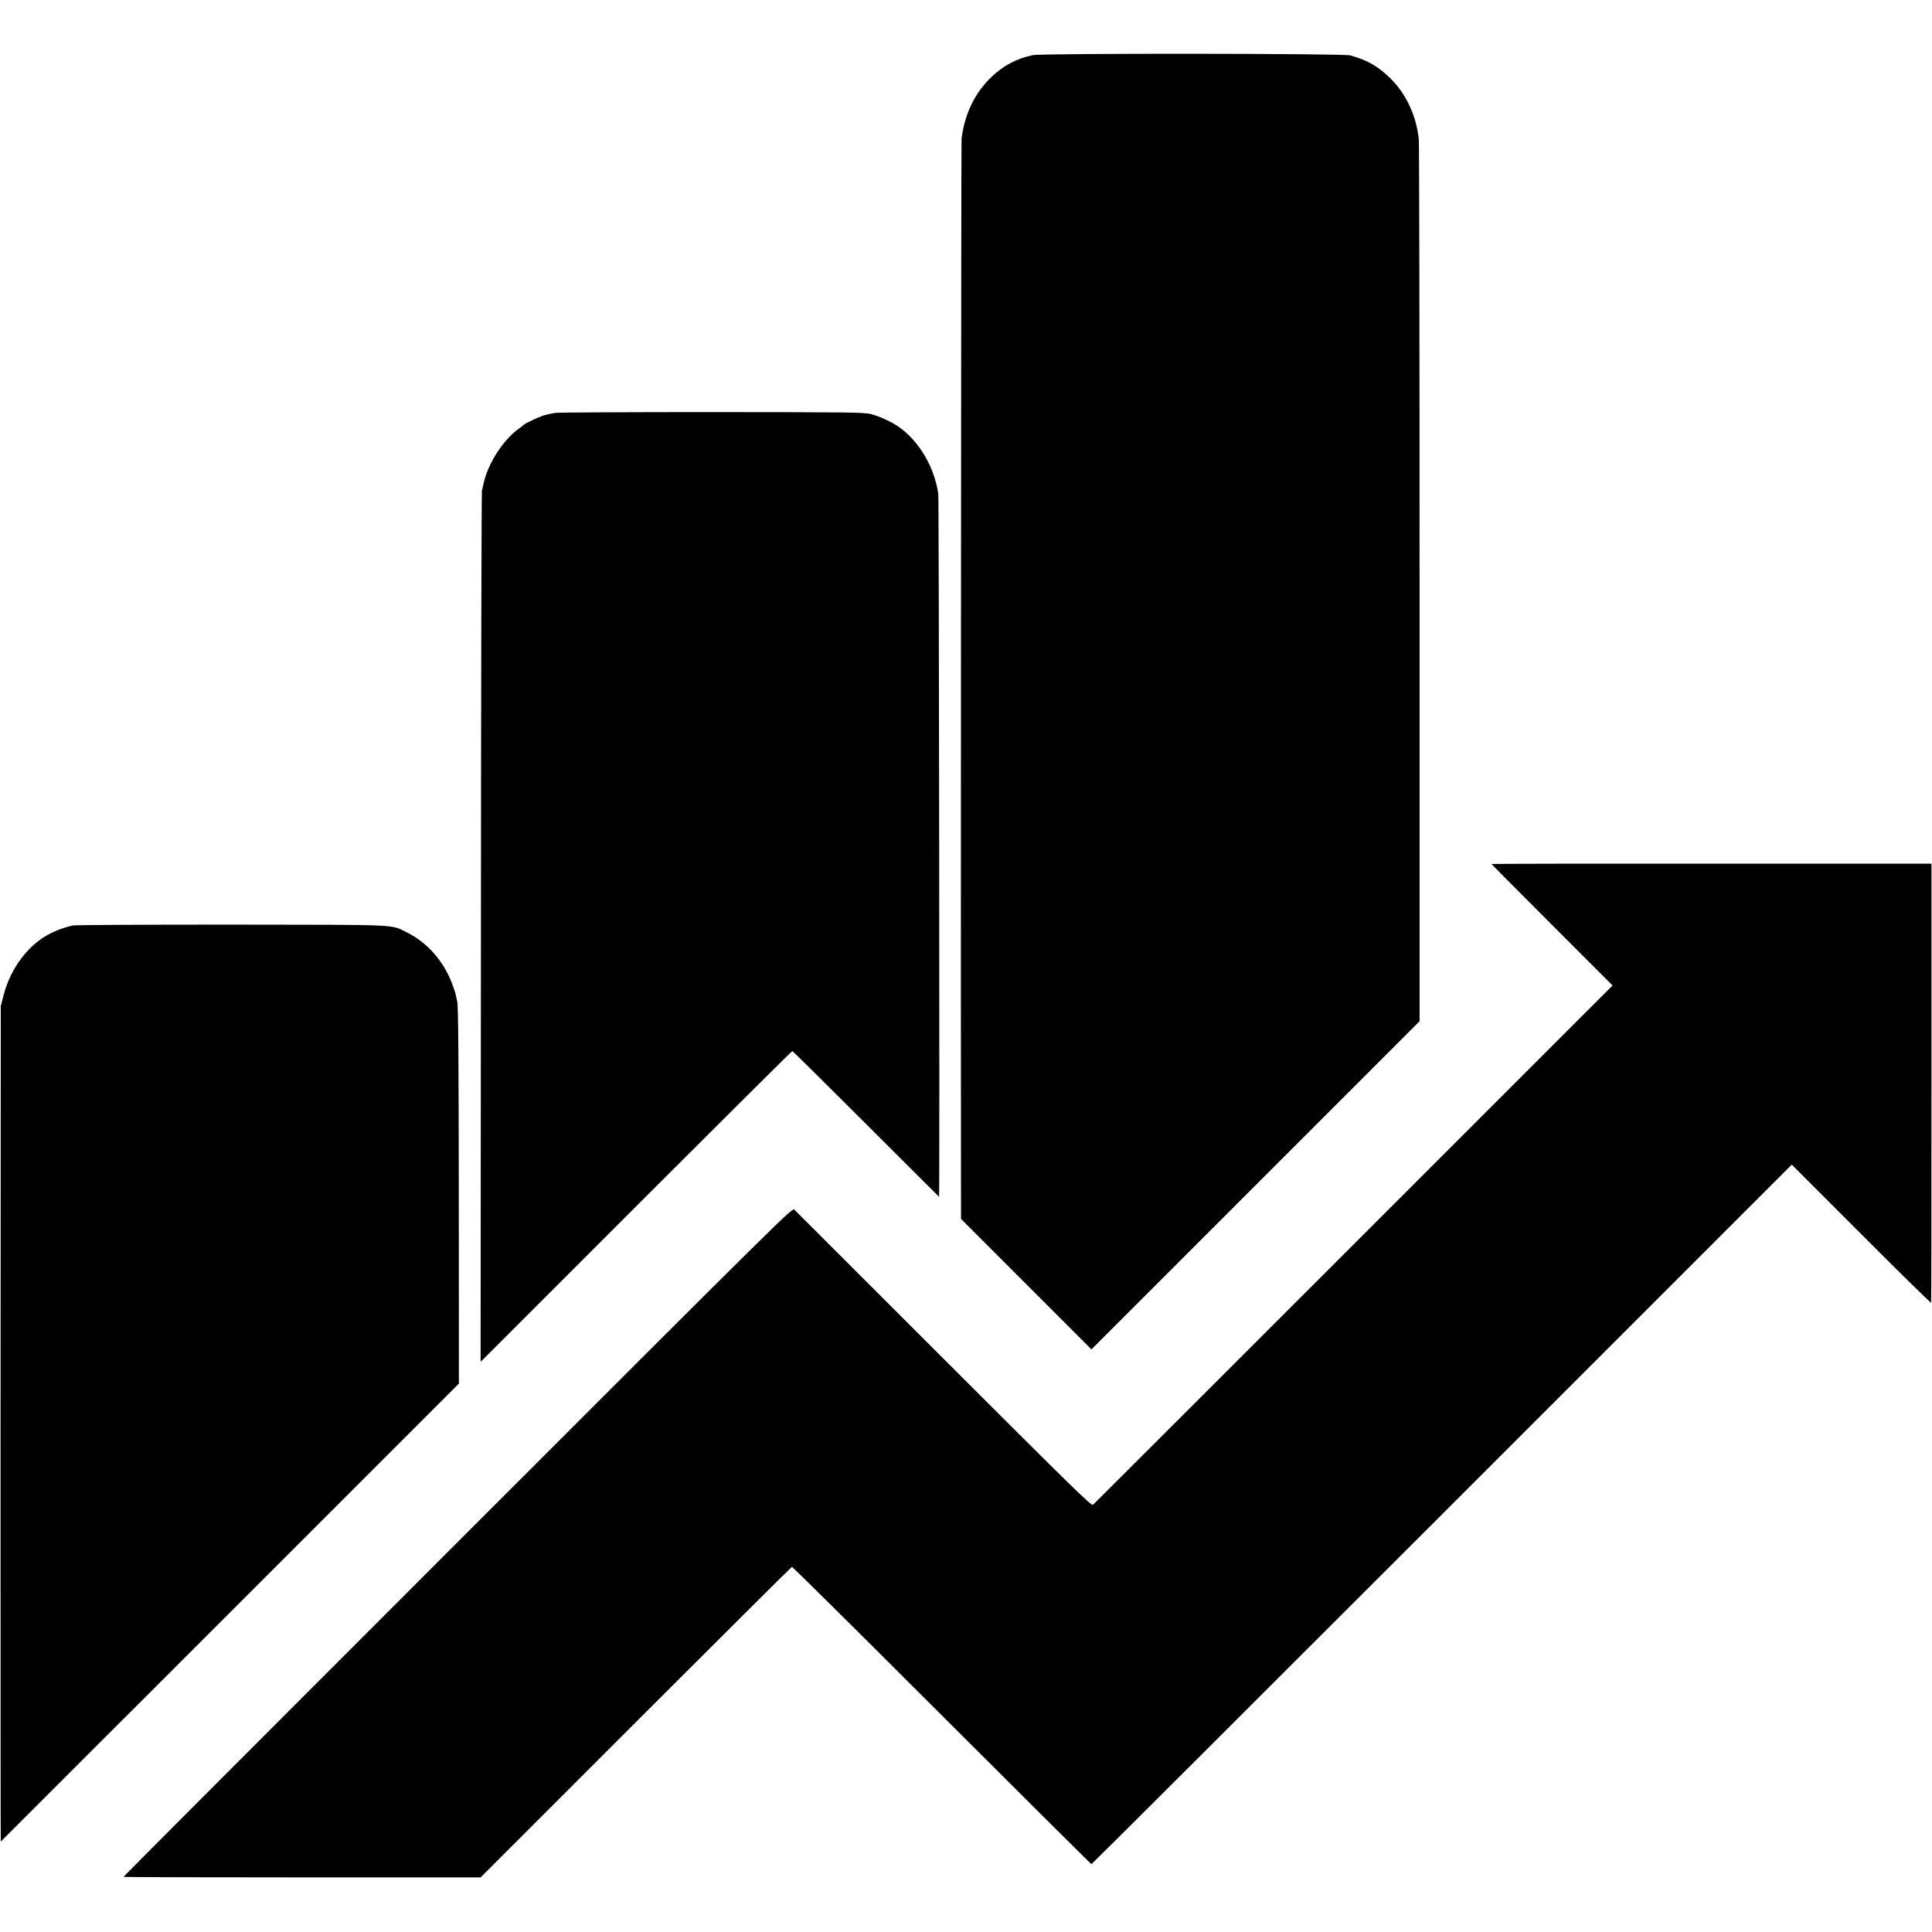
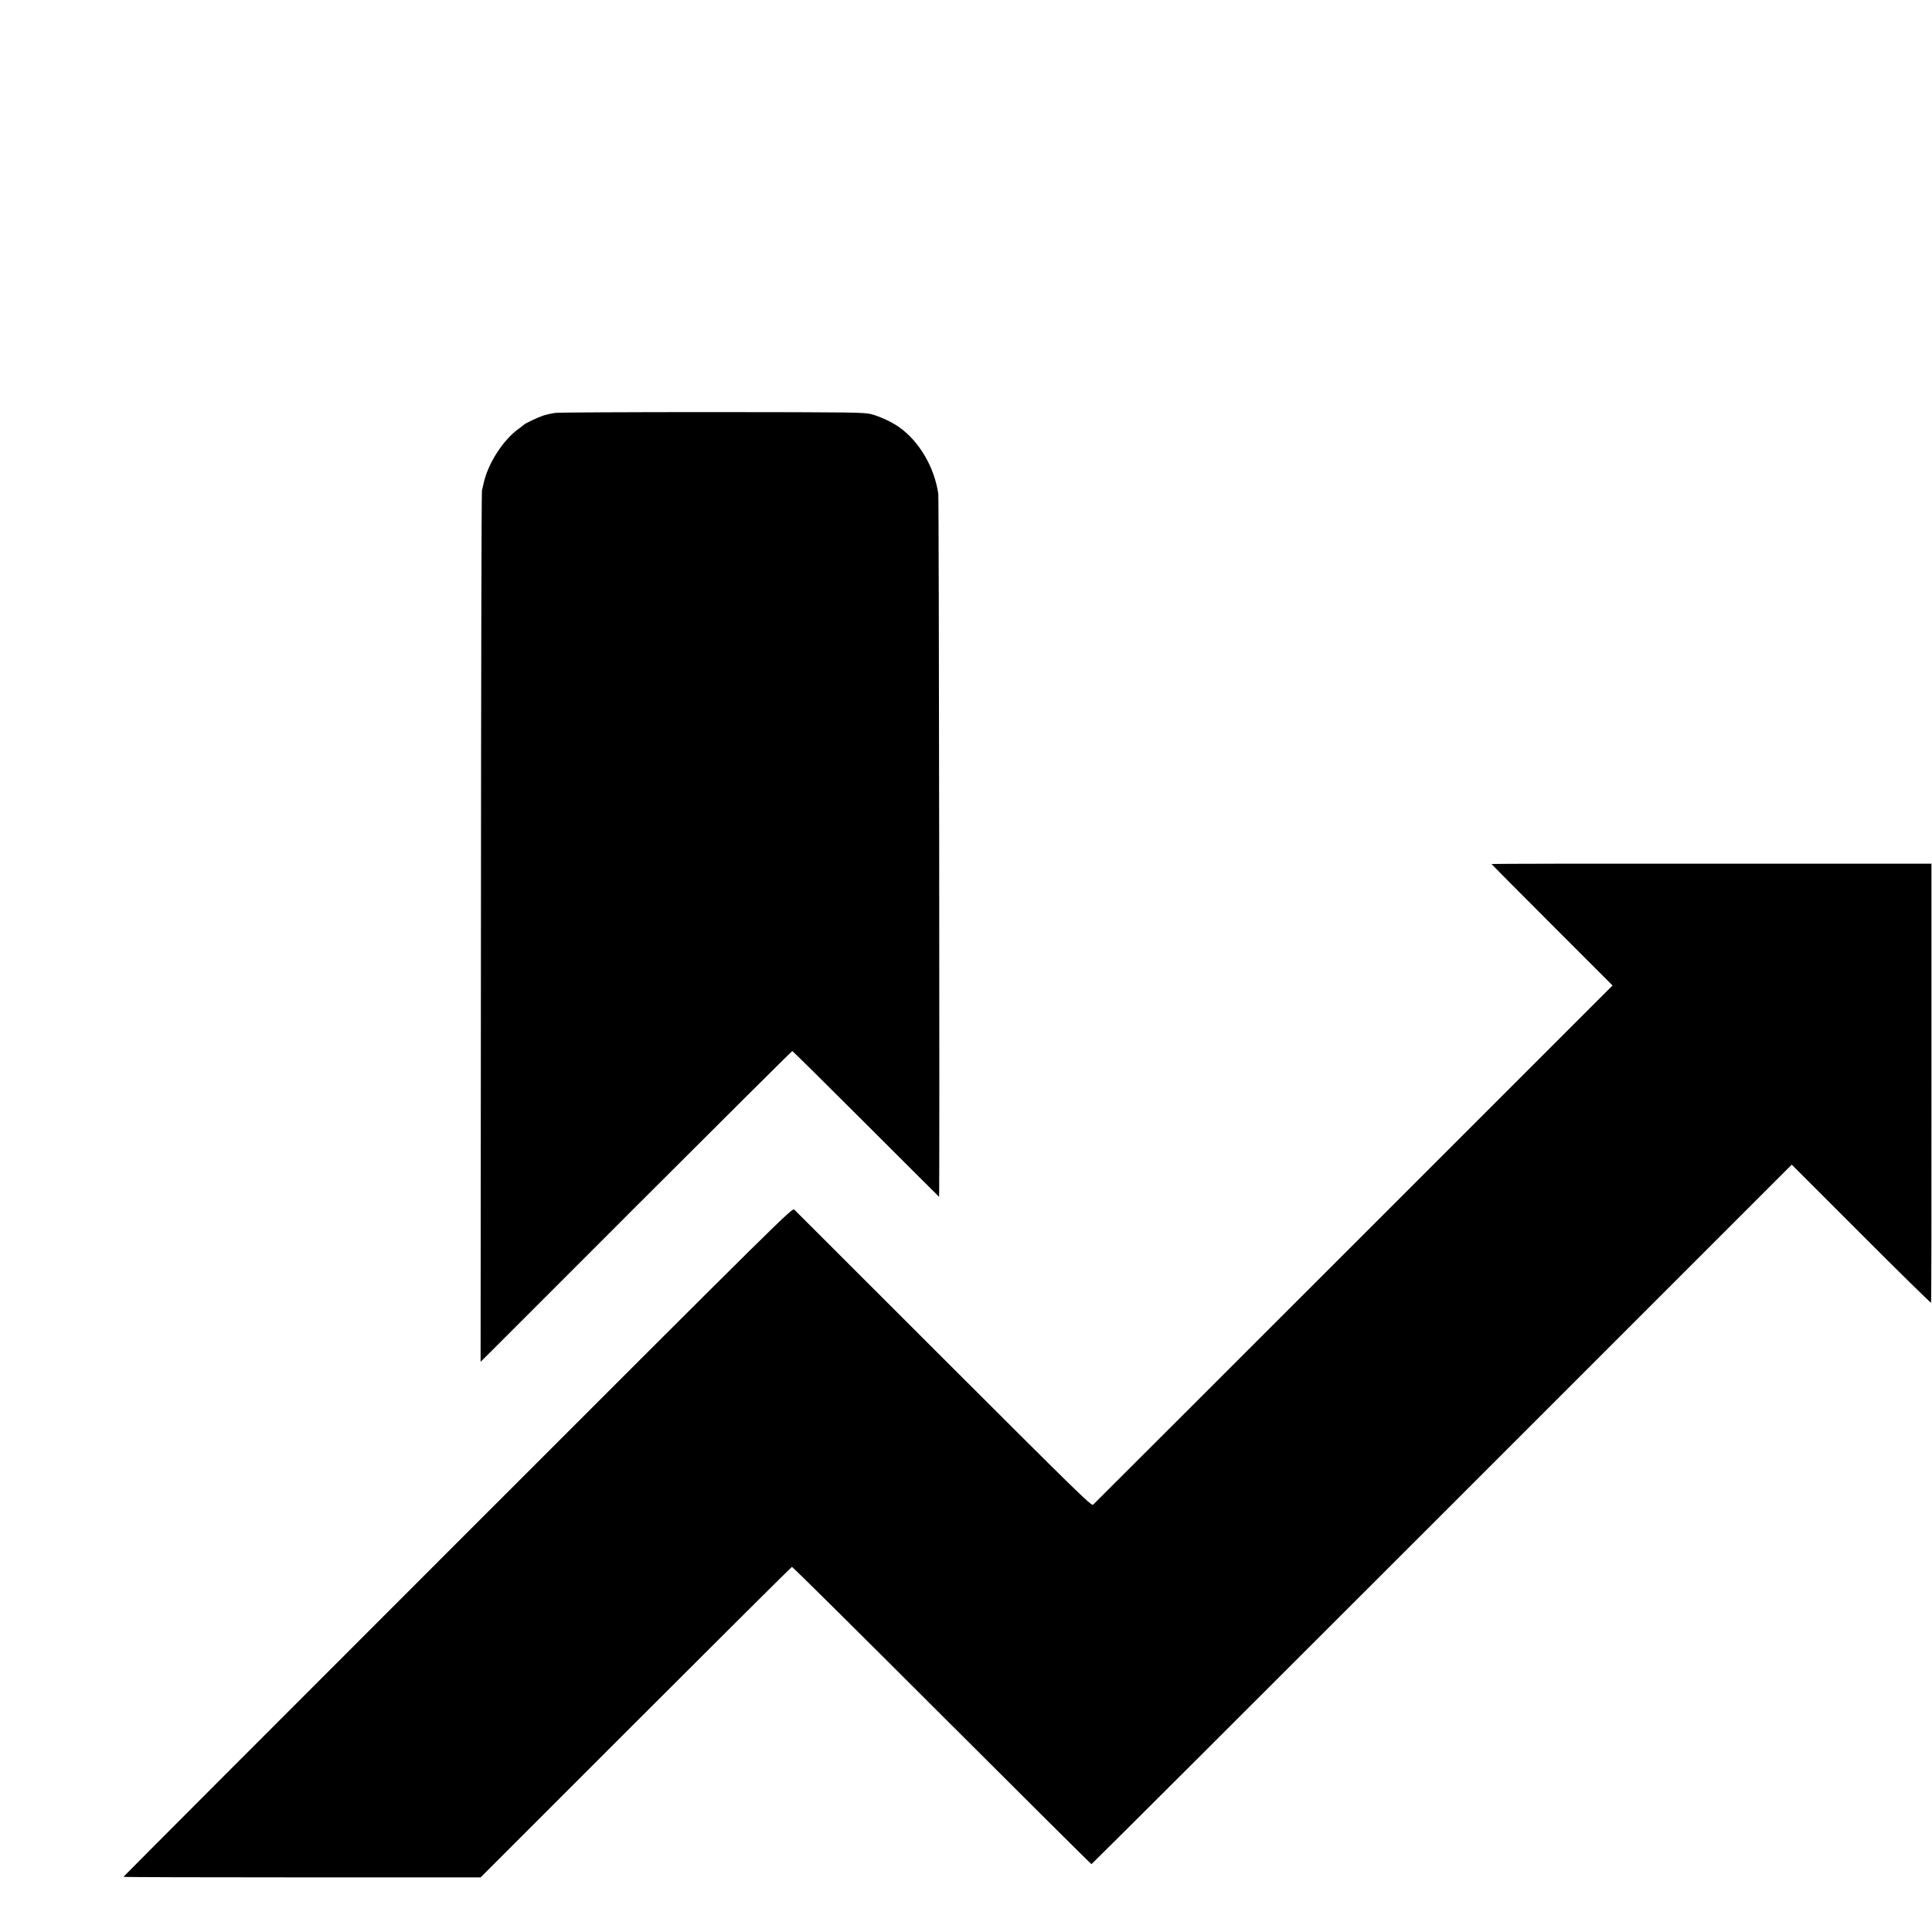
<svg xmlns="http://www.w3.org/2000/svg" version="1.0" width="1737pt" height="1737pt" viewBox="0 0 1737 1737" preserveAspectRatio="xMidYMid meet">
  <g transform="translate(0,1737) scale(0.1,-0.1)" fill="#000000" stroke="none">
-     <path d="M9285 16874 c-140 -29 -260 -91 -366 -191 -152 -143 -245 -333 -274 -558 -4 -29 -8 -8410 -5 -9597 l0 -117 586 -586 587 -587 1475 1475 1475 1475 0 3934 c0 2163 -3 3962 -7 3997 -23 211 -113 405 -253 544 -113 111 -206 165 -363 209 -65 18 -2767 20 -2855 2z" />
    <path d="M4995 13658 c-32 -4 -82 -15 -110 -24 -50 -17 -166 -71 -175 -83 -3 -3 -21 -17 -40 -31 -147 -103 -287 -322 -324 -505 -4 -16 -9 -41 -13 -55 -4 -14 -8 -1782 -9 -3929 l-3 -3904 32 31 c18 17 646 646 1397 1397 751 750 1369 1365 1373 1365 5 0 303 -295 663 -655 360 -360 656 -655 657 -655 6 0 -1 6282 -7 6320 -35 241 -173 474 -354 601 -65 46 -170 94 -247 115 -66 17 -149 18 -1425 19 -745 0 -1382 -3 -1415 -7z" />
    <path d="M13410 9602 c0 -2 245 -249 544 -548 l544 -544 -2328 -2328 c-1280 -1280 -2334 -2333 -2343 -2341 -15 -12 -158 128 -1341 1310 -728 728 -1333 1332 -1344 1343 -21 18 -44 -5 -3026 -2987 -1653 -1653 -3006 -3008 -3006 -3011 0 -3 723 -5 1606 -5 l1605 0 1395 1395 c767 767 1399 1395 1404 1397 5 1 612 -600 1348 -1336 736 -735 1341 -1337 1345 -1337 4 0 1422 1415 3151 3144 l3145 3145 625 -625 c343 -344 626 -621 628 -617 2 4 4 895 3 1978 l0 1970 -1978 0 c-1087 1 -1977 -1 -1977 -3z" />
-     <path d="M650 9049 c-87 -23 -120 -35 -188 -67 -200 -96 -364 -309 -429 -557 l-26 -100 -2 -3757 c0 -2067 0 -3756 2 -3755 1 1 929 928 2061 2060 l2058 2058 -1 1692 c-1 1252 -5 1705 -14 1742 -6 28 -14 60 -16 73 -3 13 -17 53 -31 90 -75 200 -224 369 -402 457 -155 76 -27 70 -1582 72 -820 0 -1409 -3 -1430 -8z" />
  </g>
</svg>